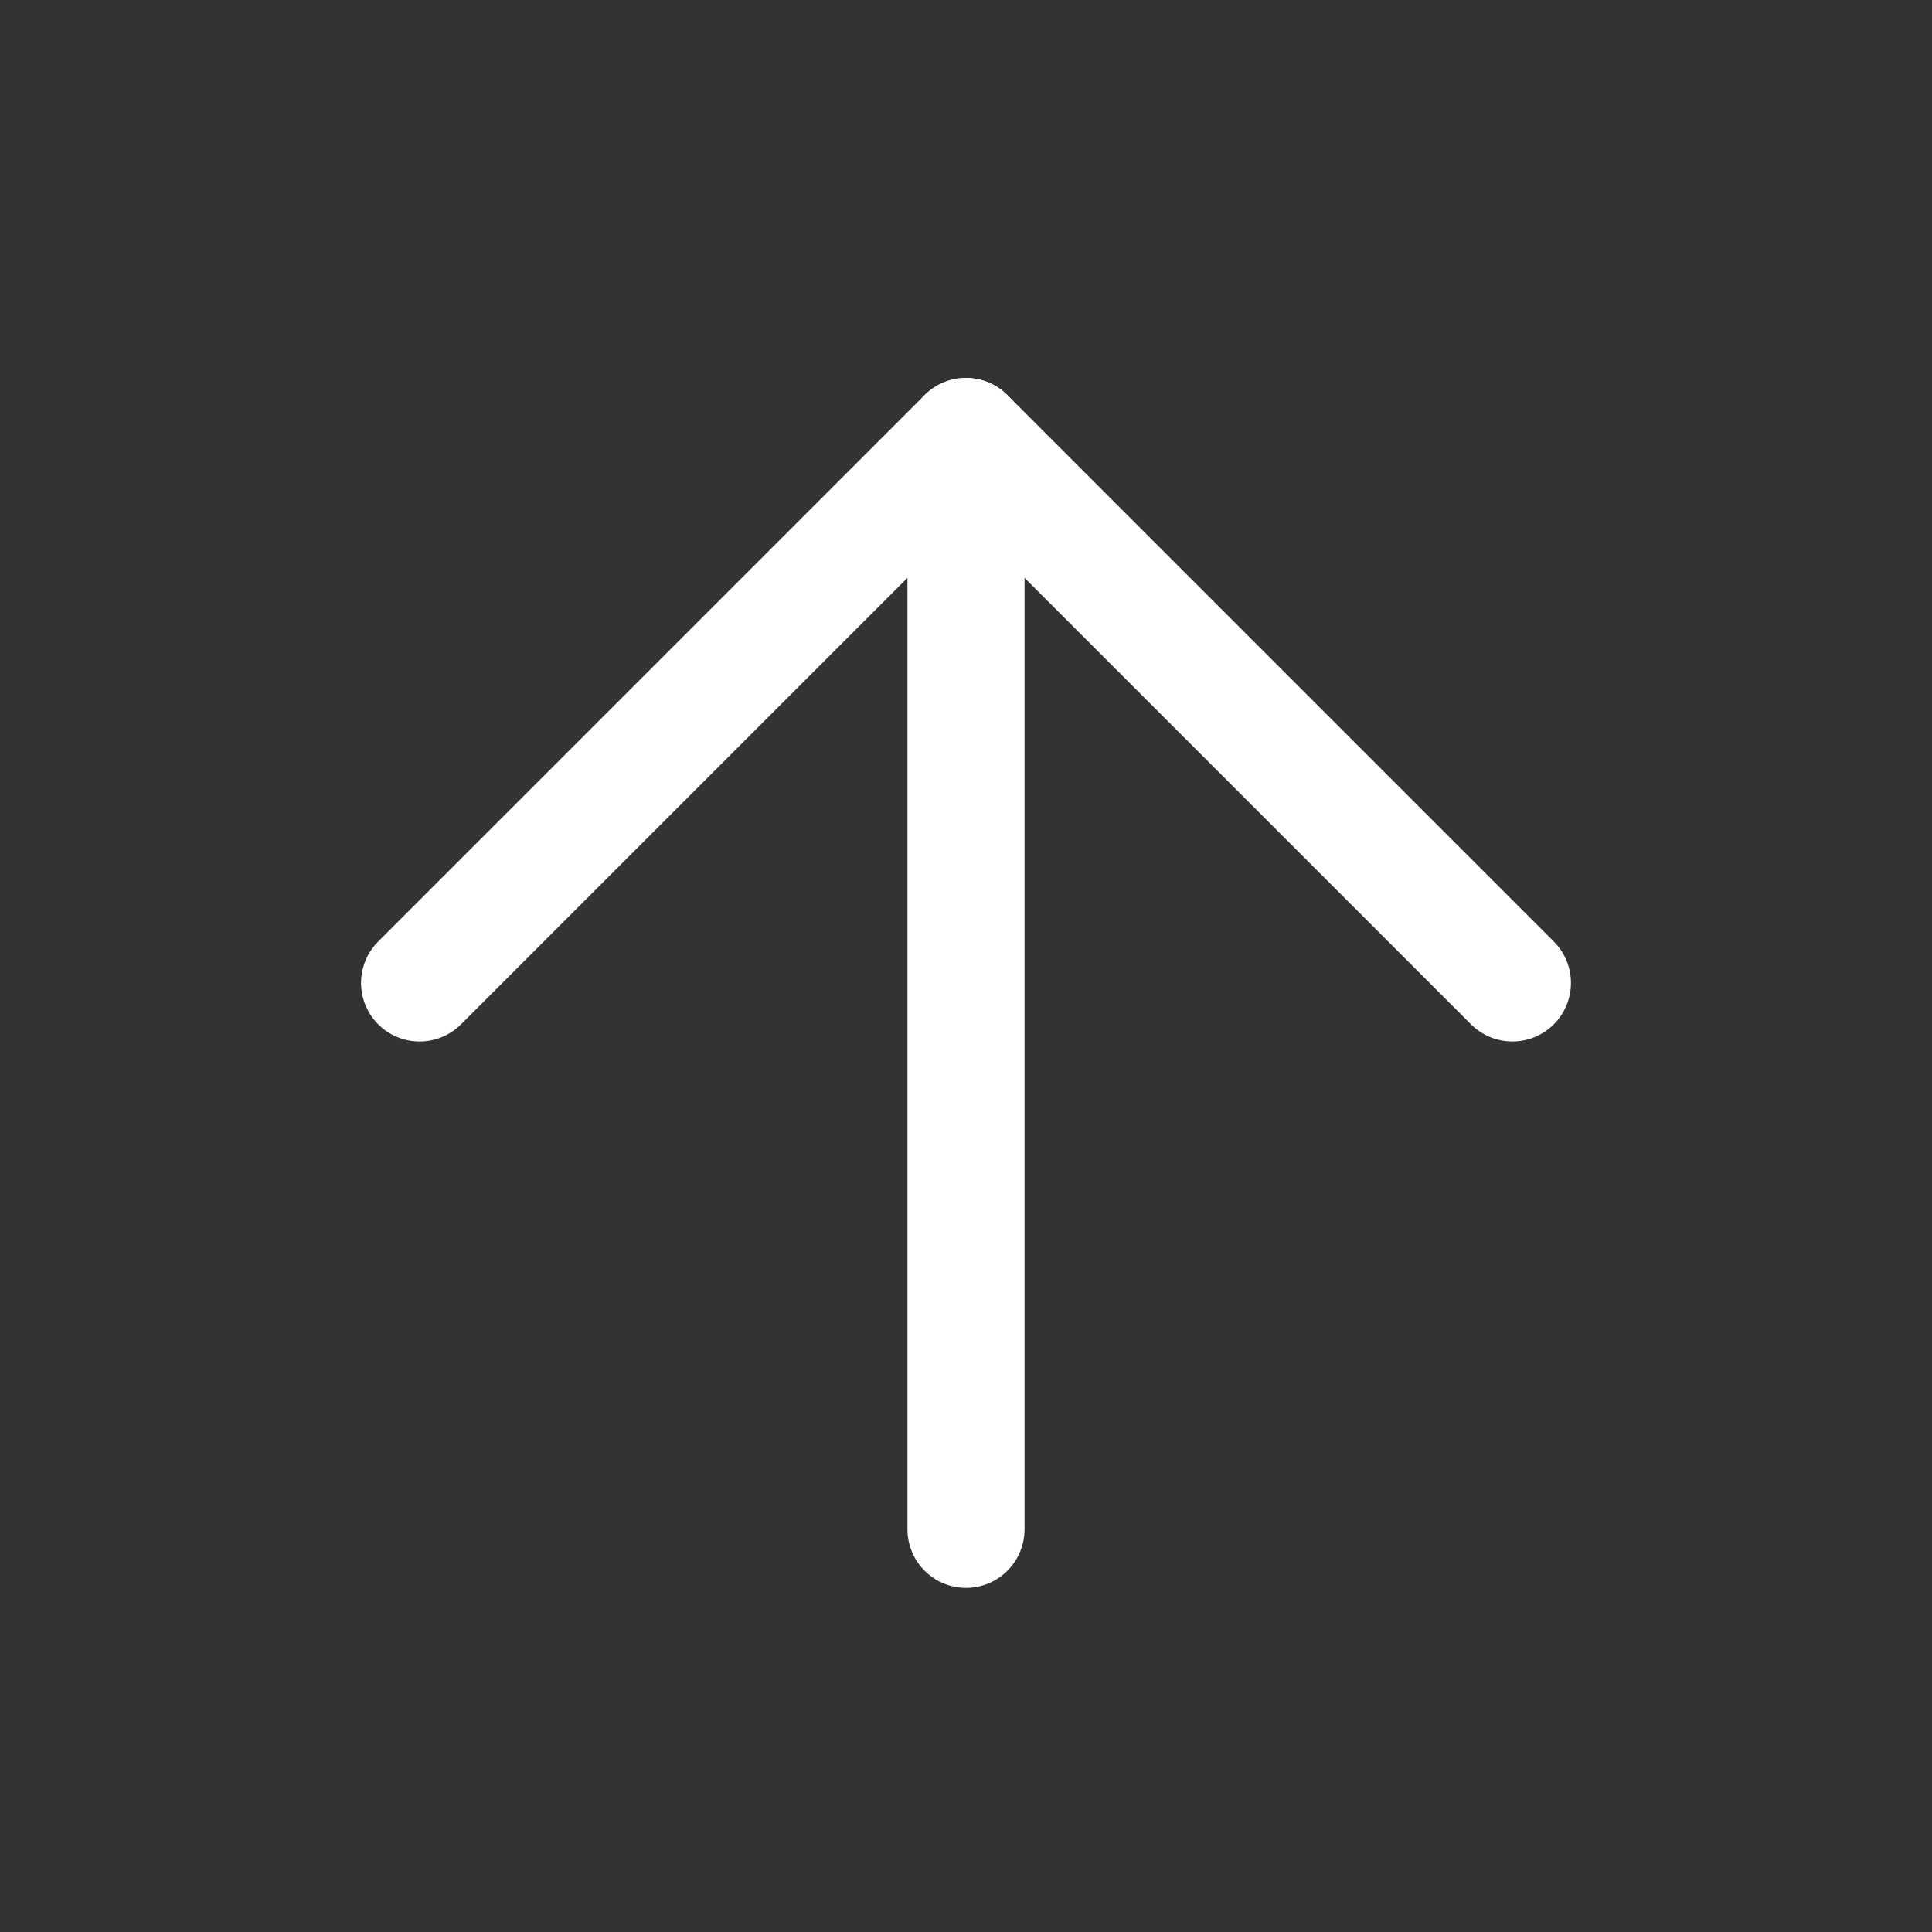
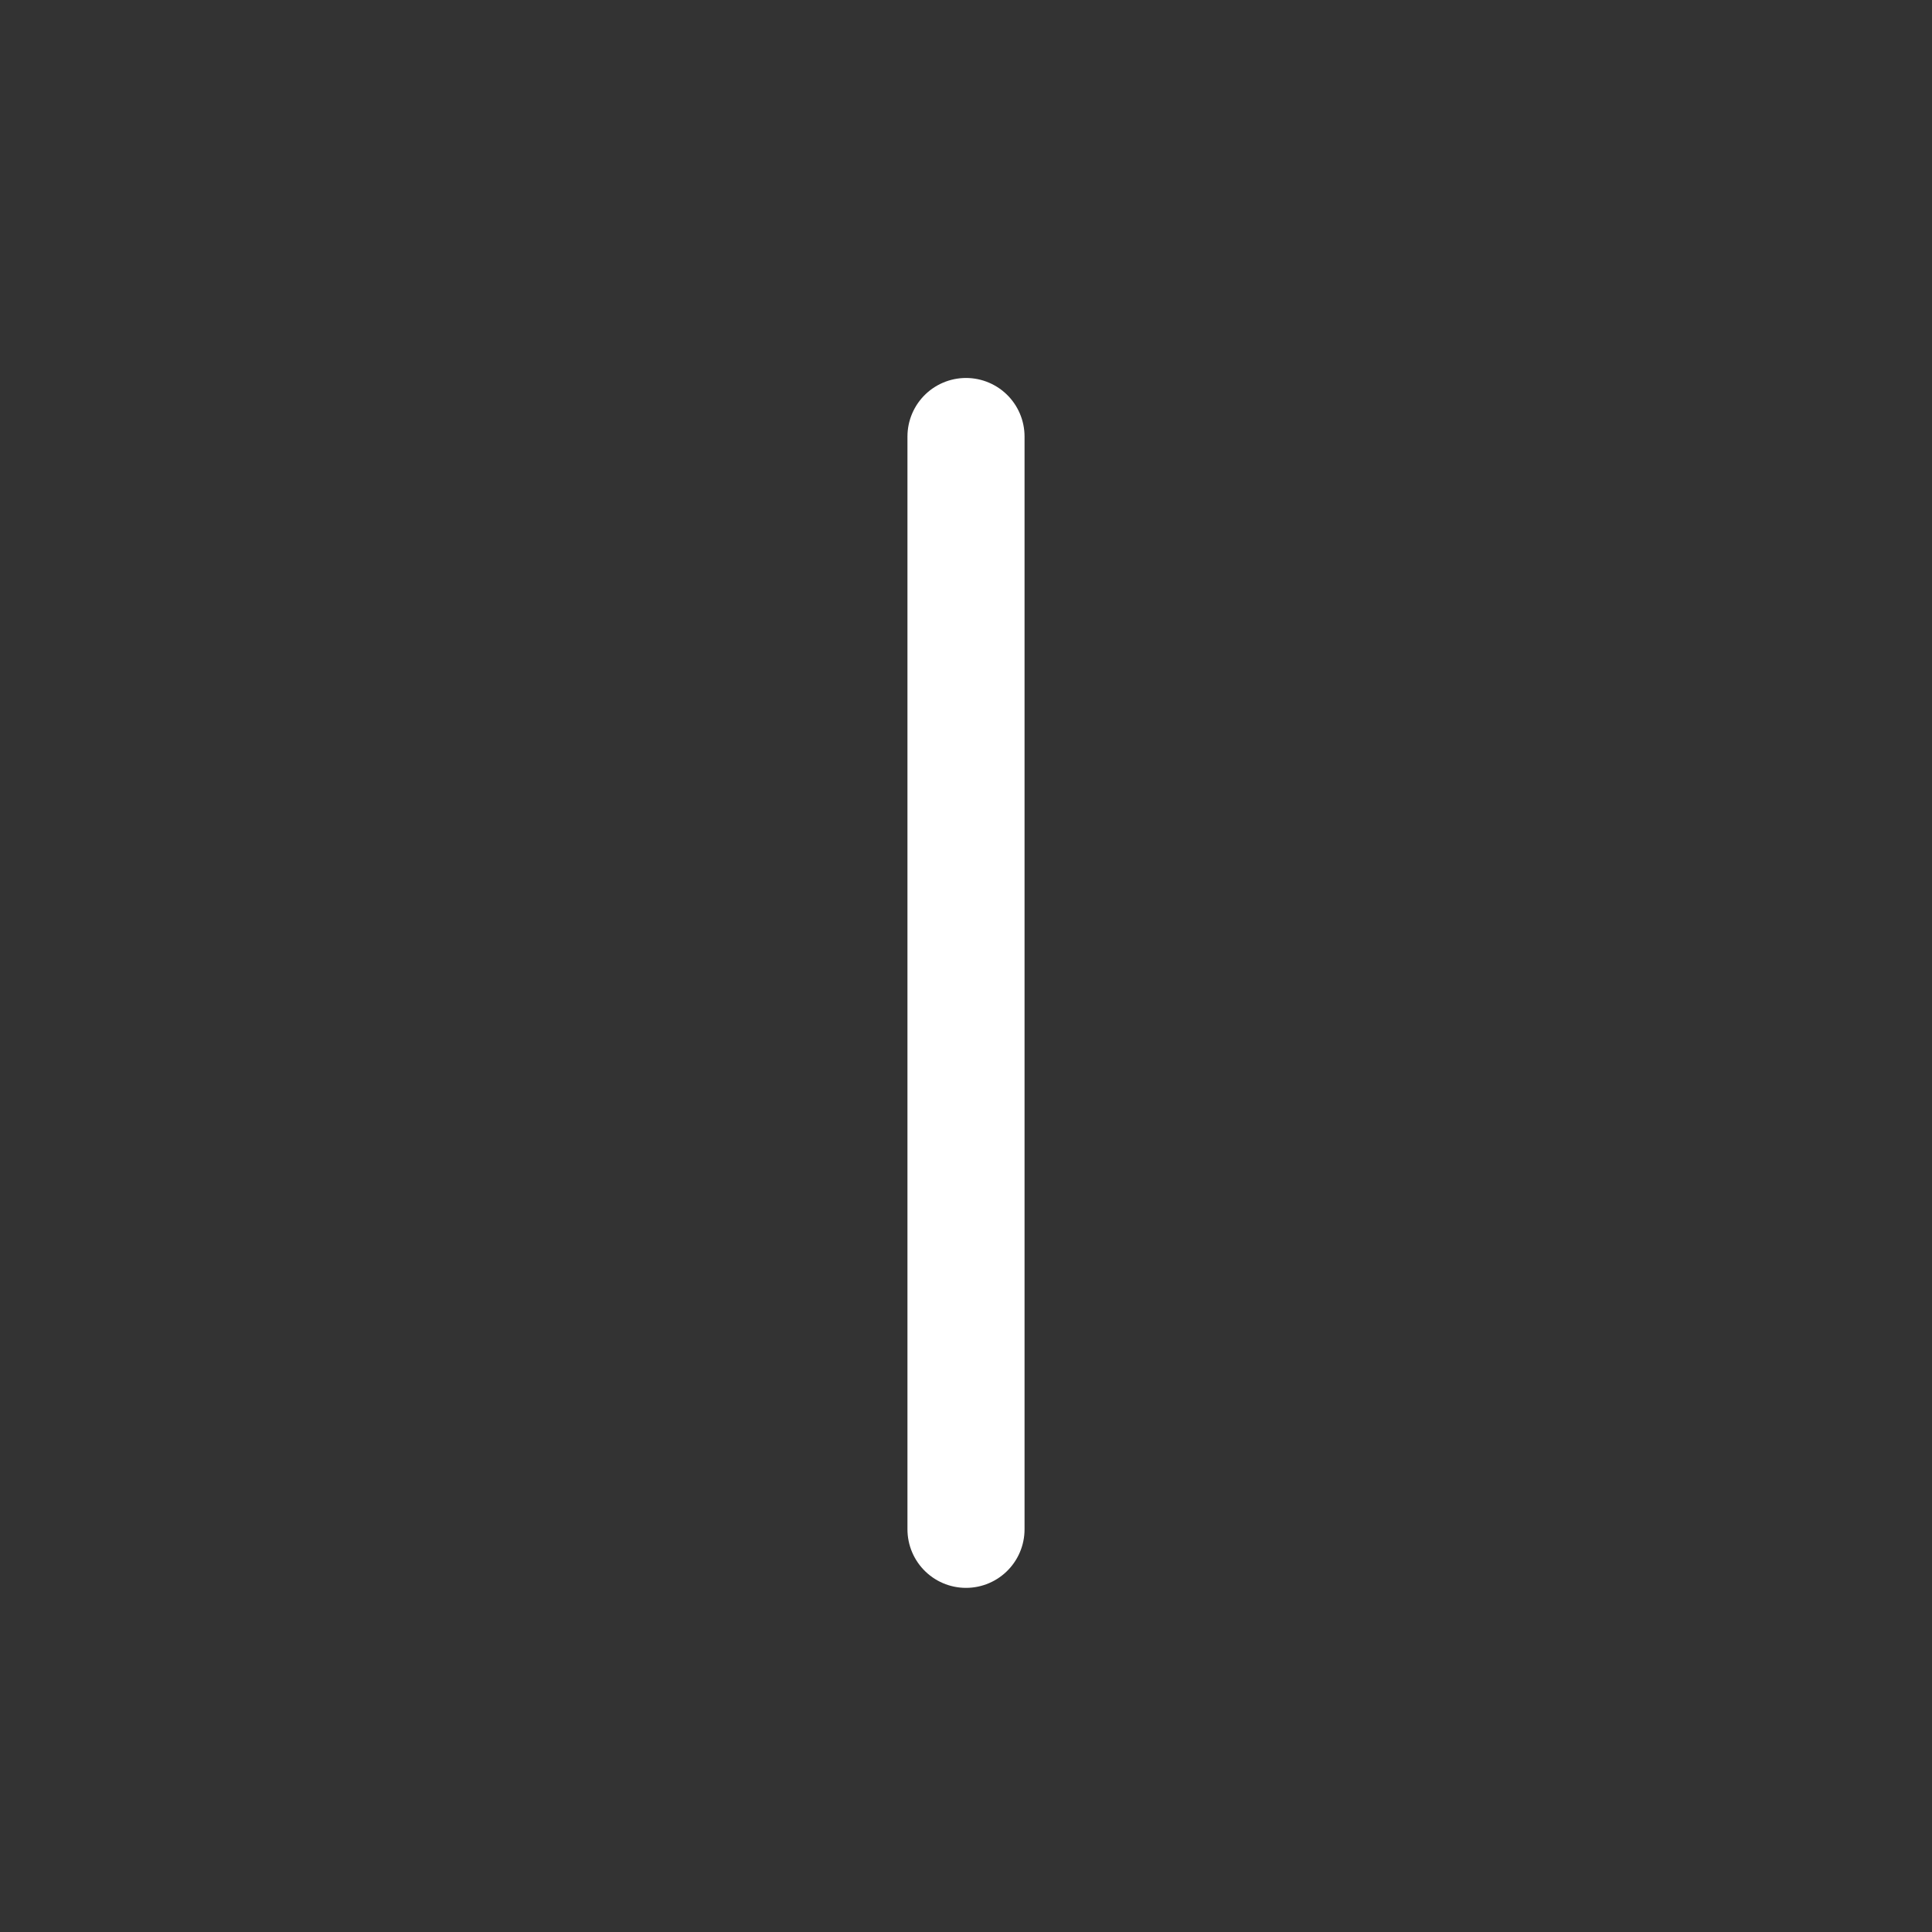
<svg xmlns="http://www.w3.org/2000/svg" width="33" height="33" viewBox="0 0 33 33" fill="none">
  <rect x="0" y="0" width="33" height="33" fill="#333333" stroke="none" />
  <path d="M16.5 26.122V7.456" stroke="white" stroke-width="2" stroke-linecap="round" stroke-linejoin="round" />
-   <path d="M7.167 16.789L16.5 7.456L25.833 16.789" stroke="white" stroke-width="2" stroke-linecap="round" stroke-linejoin="round" />
</svg>